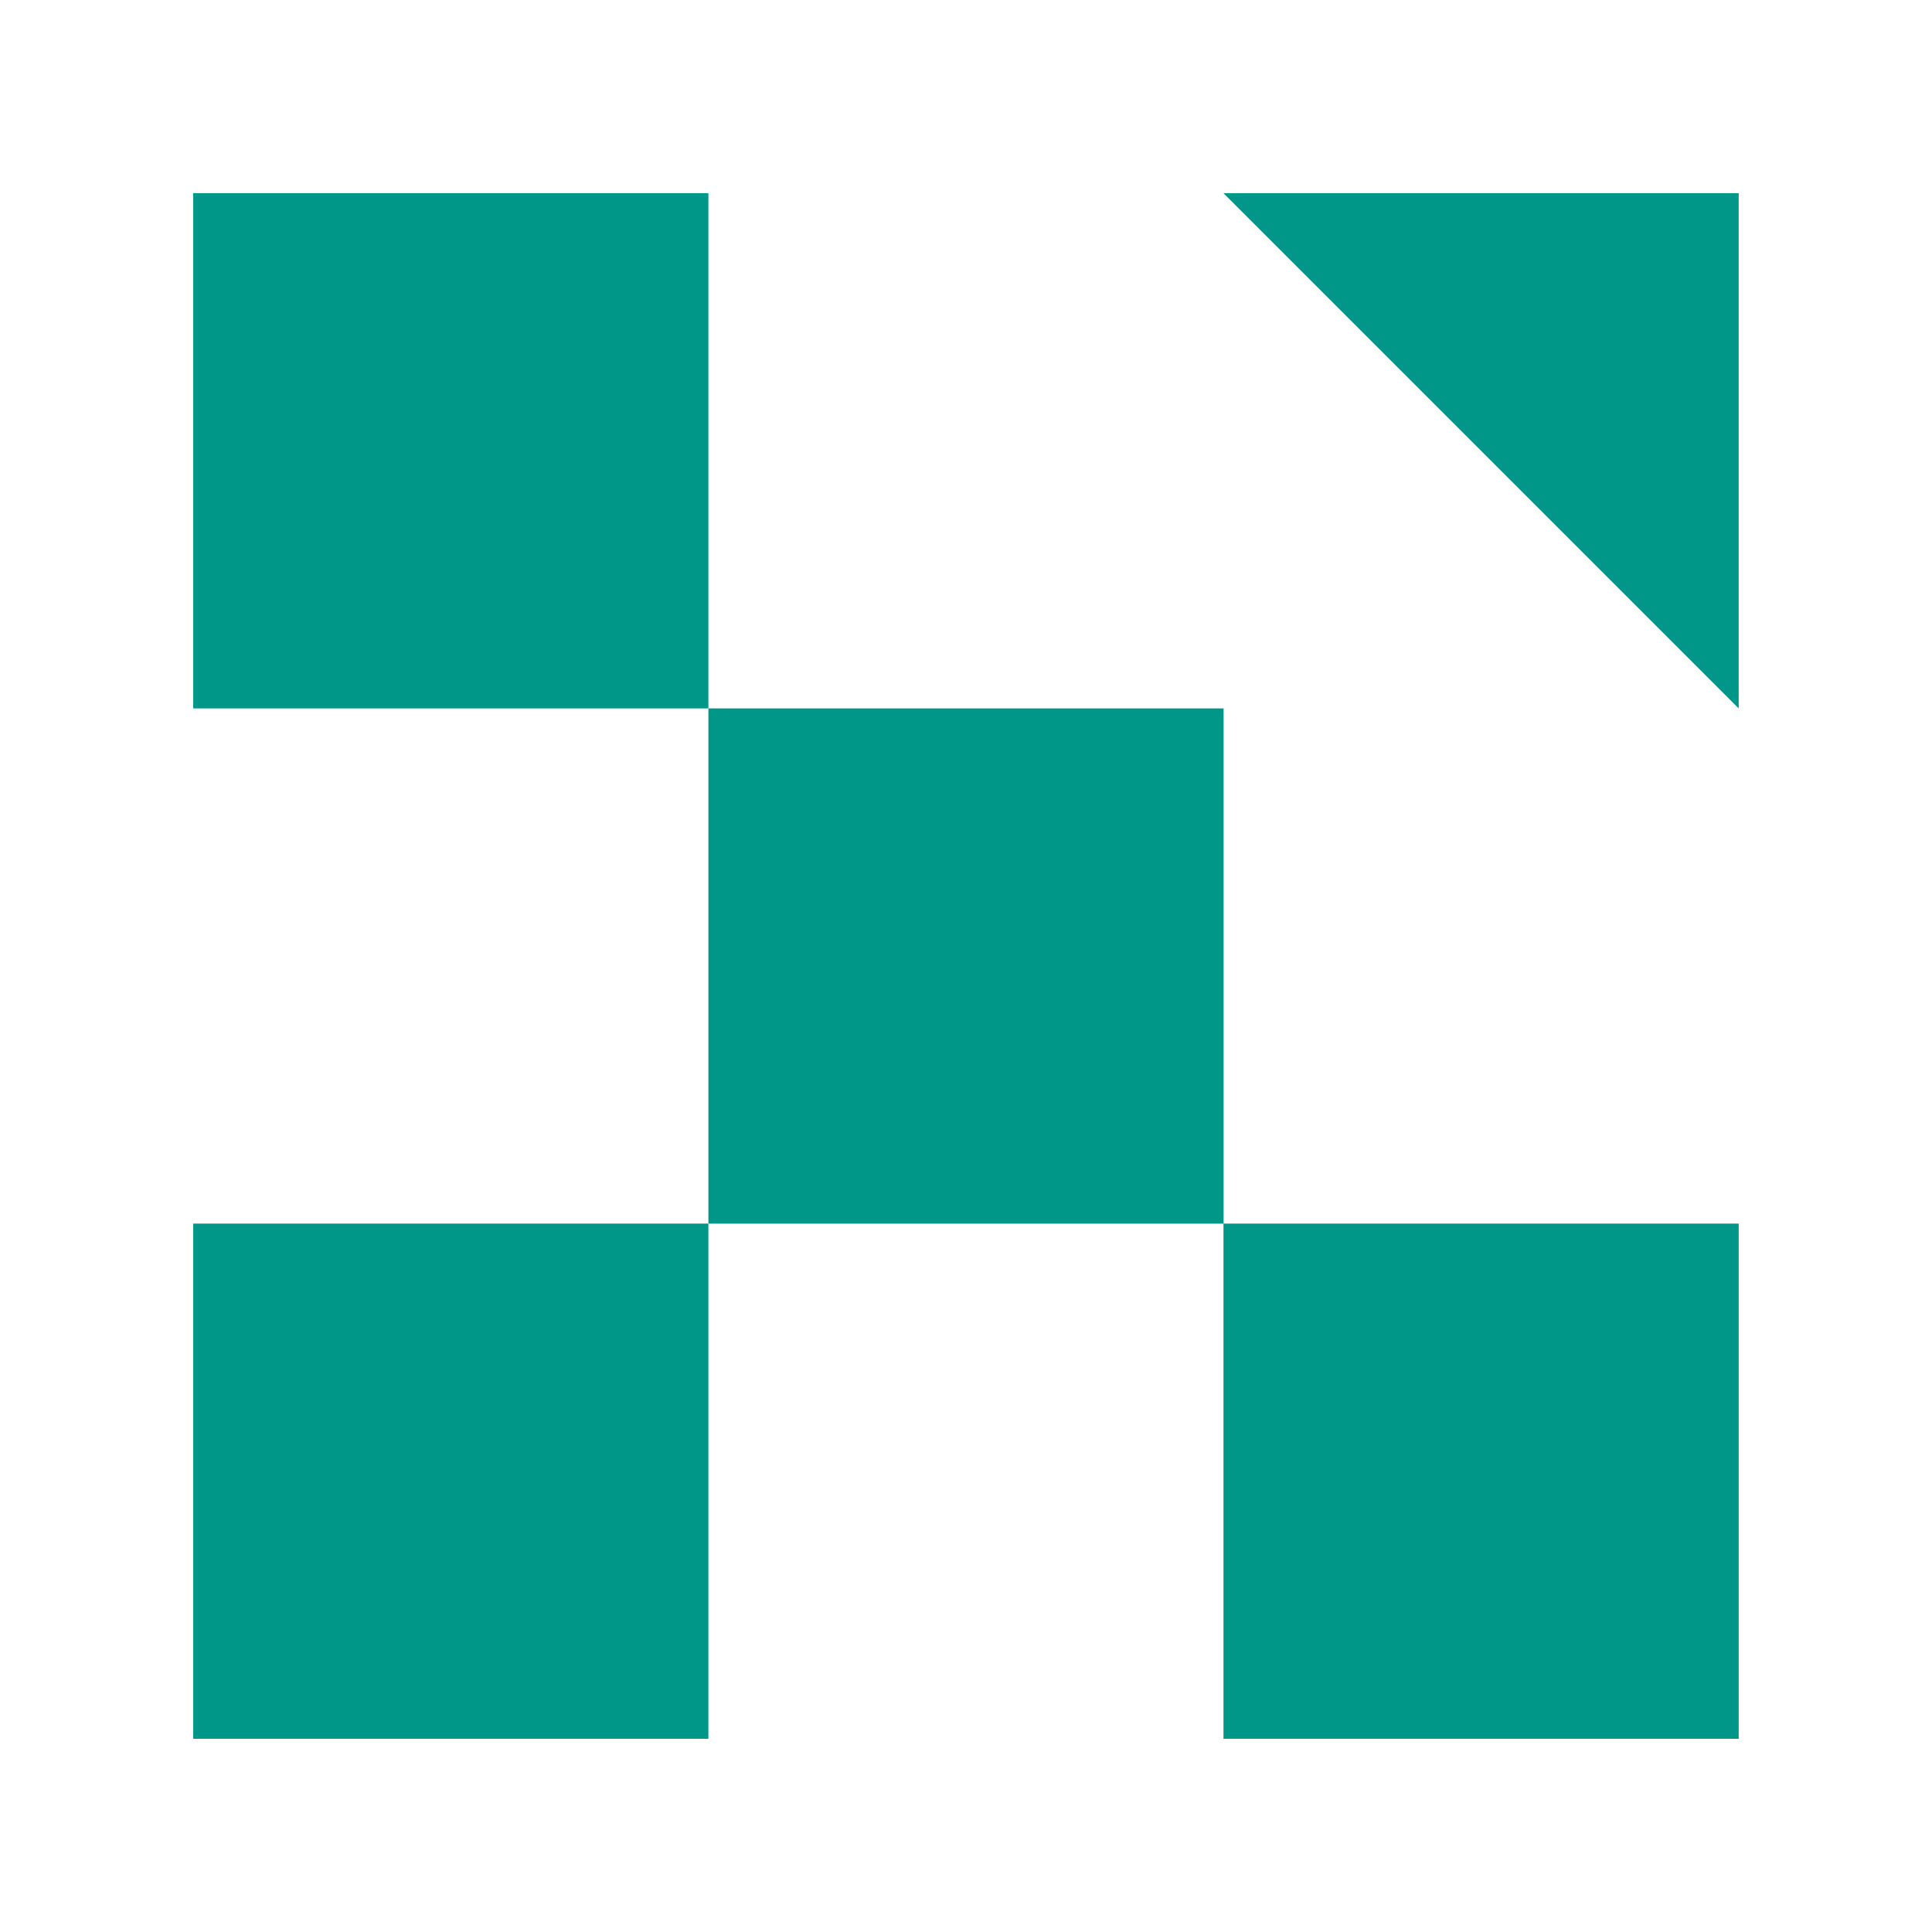
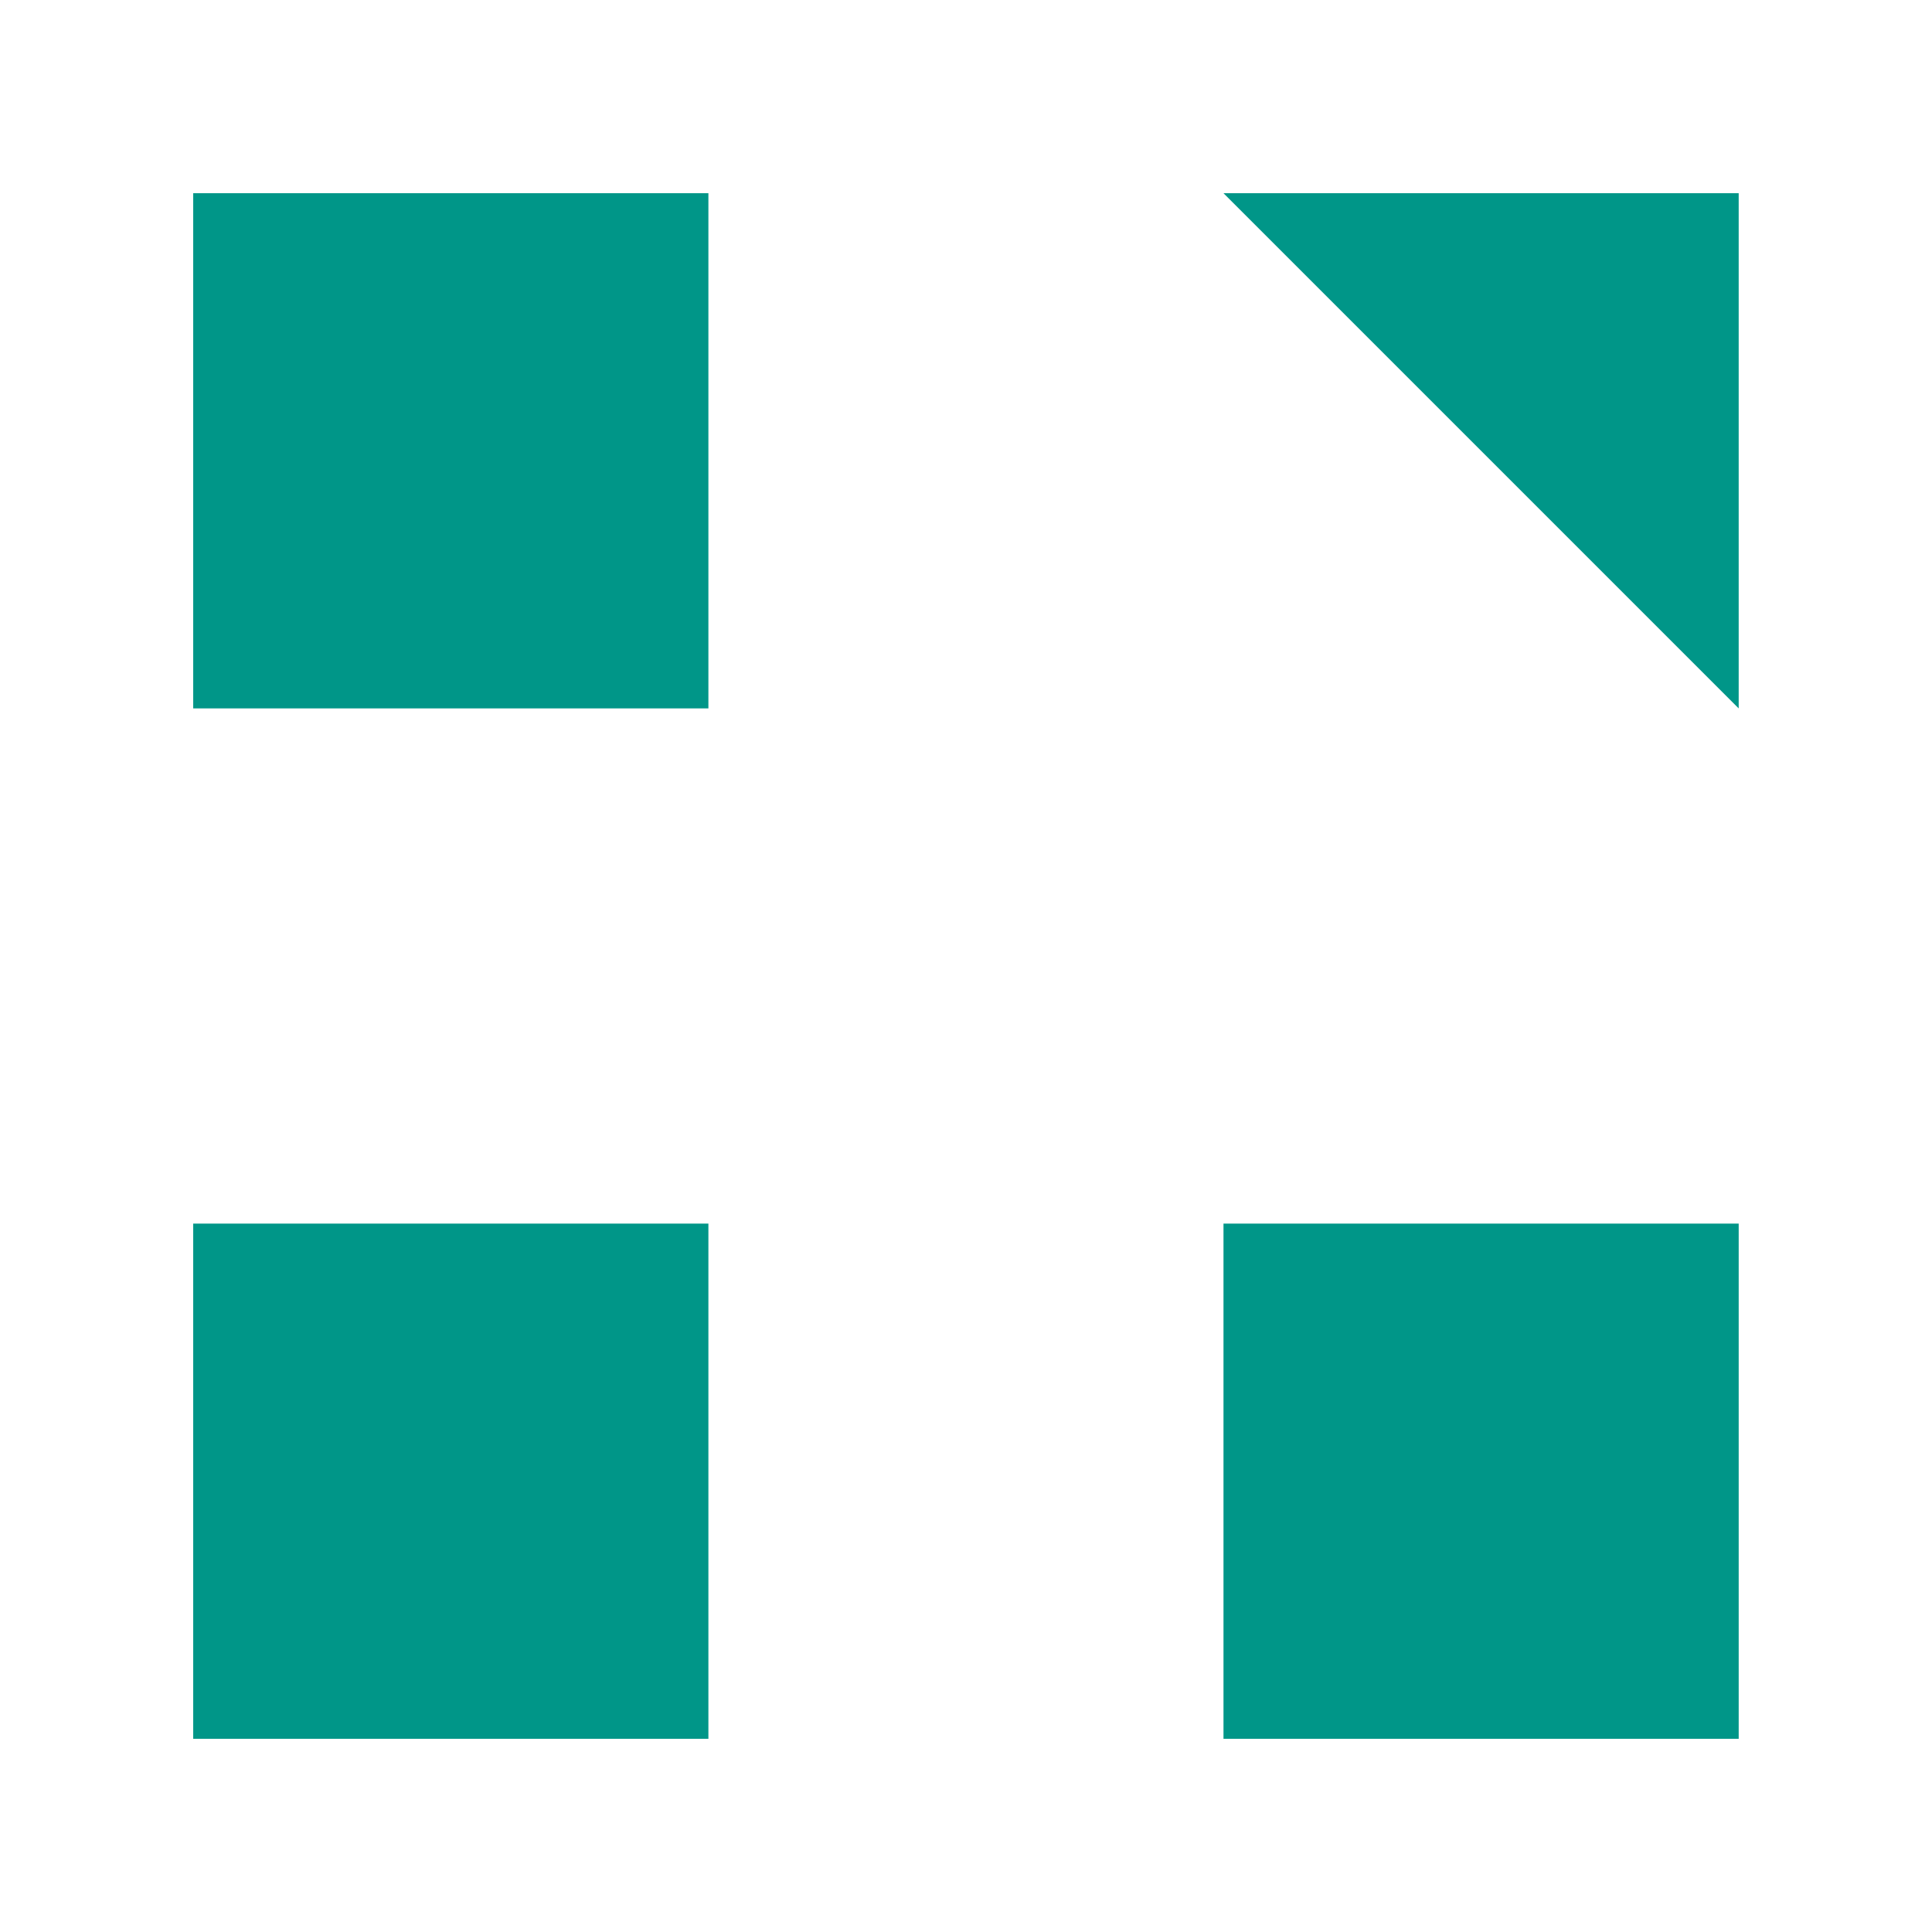
<svg xmlns="http://www.w3.org/2000/svg" width="36" height="36" viewBox="0 0 36 36" fill="none">
  <path d="M3.6 3.6H13.2V13.2H3.6V3.6Z" fill="#009688" />
-   <path d="M13.2 13.2H22.8V22.801H13.2V13.2Z" fill="#009688" />
  <path d="M22.798 22.8H32.398V32.4H22.798V22.8Z" fill="#009688" />
  <path d="M32.398 13.2L22.798 3.6H32.398V13.2Z" fill="#009688" />
  <path d="M3.6 22.8H13.2V32.4H3.6V22.8Z" fill="#009688" />
</svg>